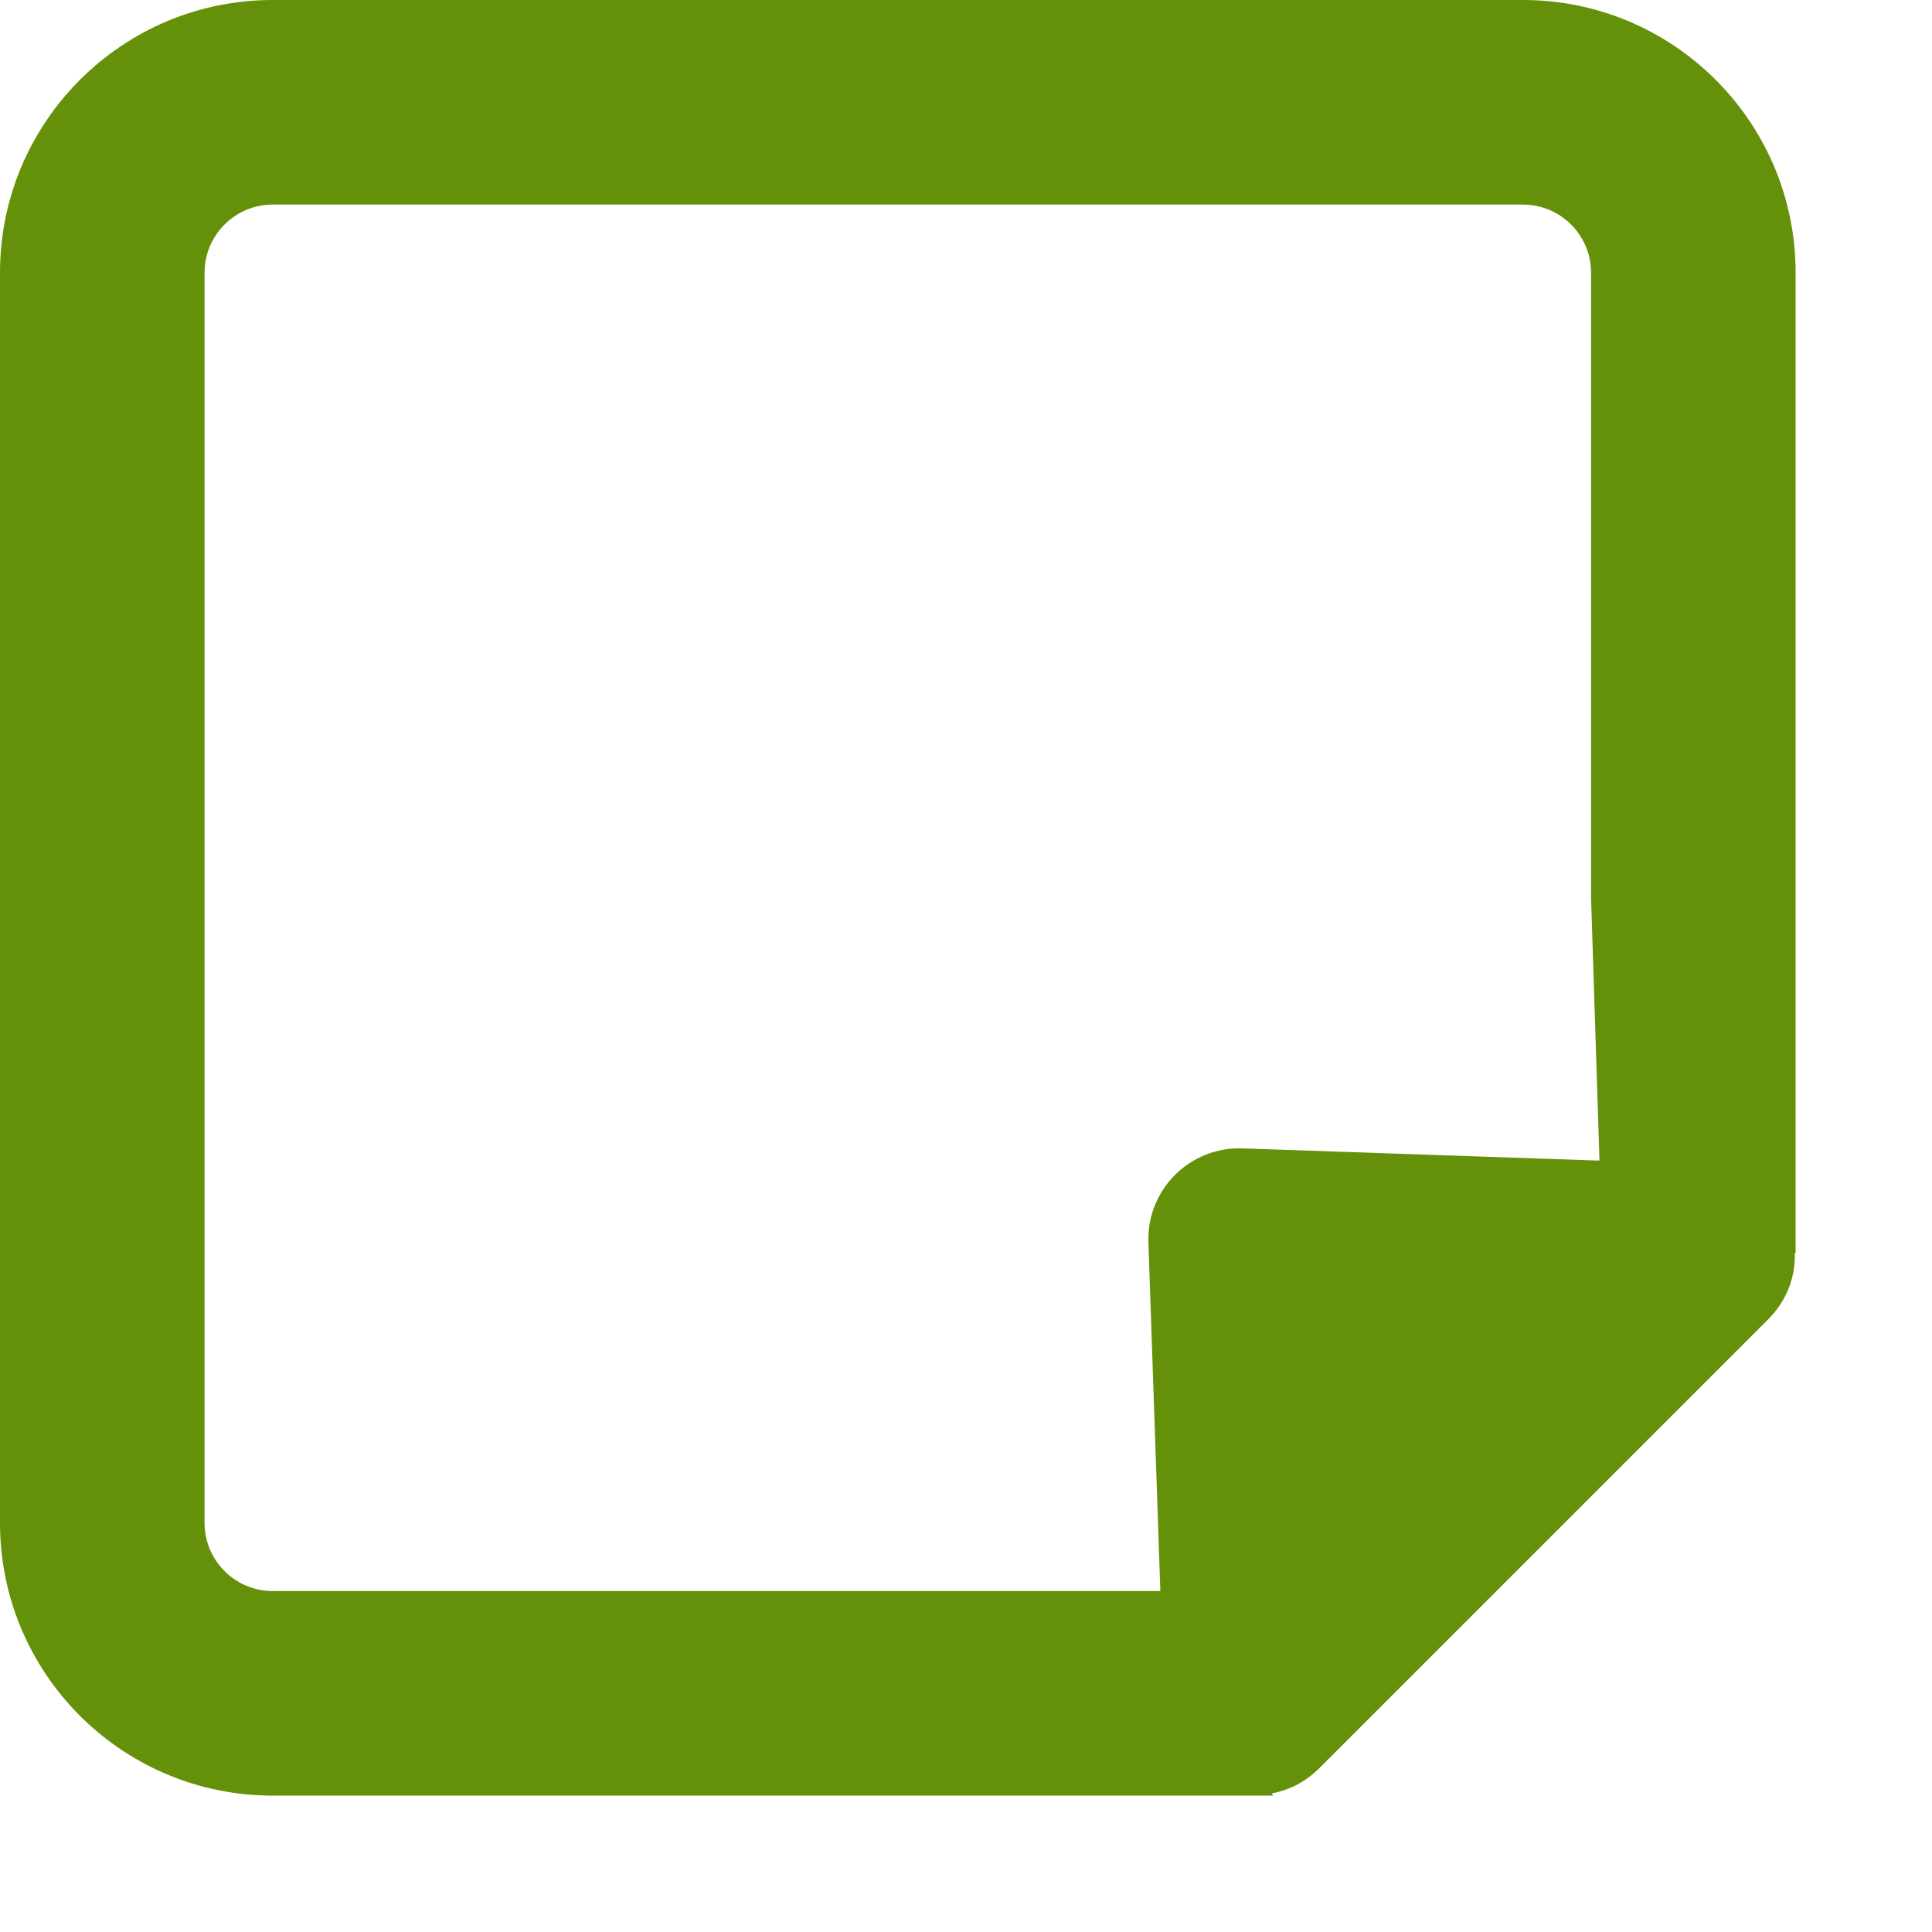
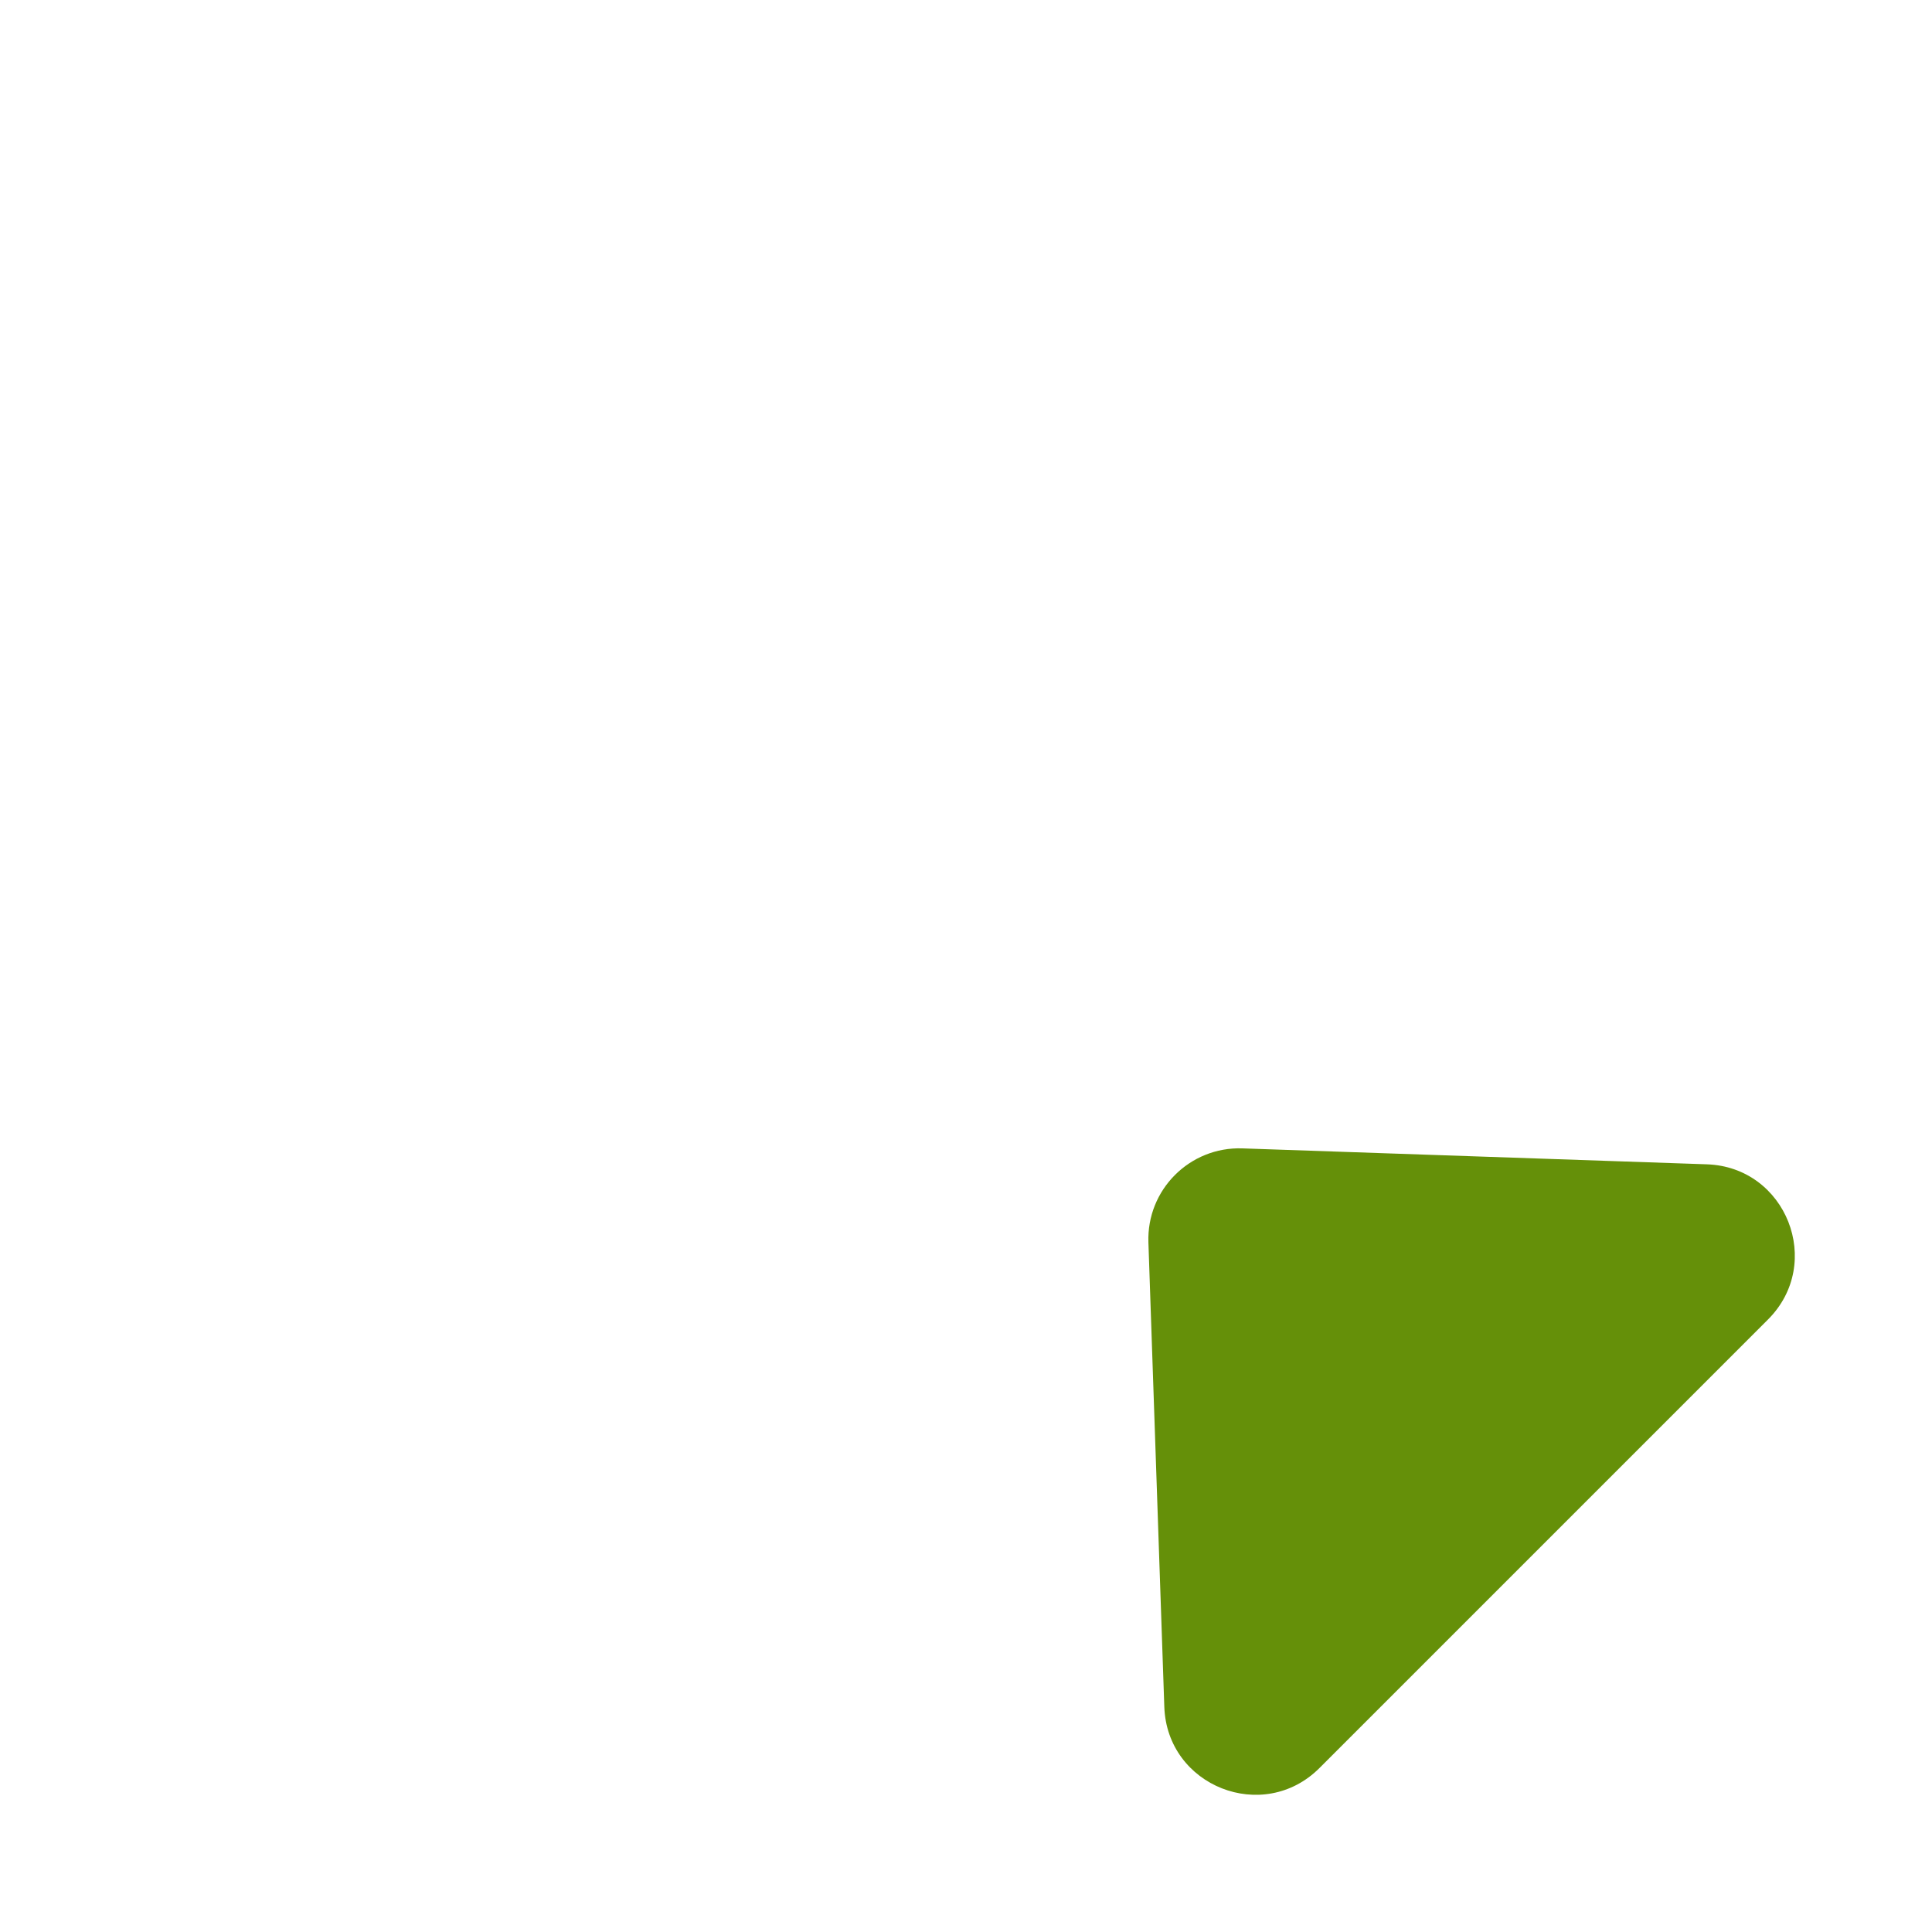
<svg xmlns="http://www.w3.org/2000/svg" width="85" height="85" viewBox="0 0 85 85" fill="none">
  <path d="M50.525 54.659C50.446 52.343 52.344 50.445 54.66 50.524L75.095 51.225C78.591 51.345 80.26 55.578 77.786 58.051L58.051 77.786C55.578 80.259 51.345 78.59 51.225 75.094L50.525 54.659Z" fill="#659009" />
-   <path d="M67 9C68.657 9 70 10.343 70 12V39.5L70.5 55.116H79V39.5V12C79 5.476 73.794 0.168 67.31 0.004L67 0H12C5.373 0 0 5.373 0 12V67L0.004 67.31C0.168 73.794 5.476 79 12 79H39.5H56L53.25 70H39.5H12C10.343 70 9 68.657 9 67V12C9 10.343 10.343 9 12 9H67Z" fill="#659009" />
</svg>